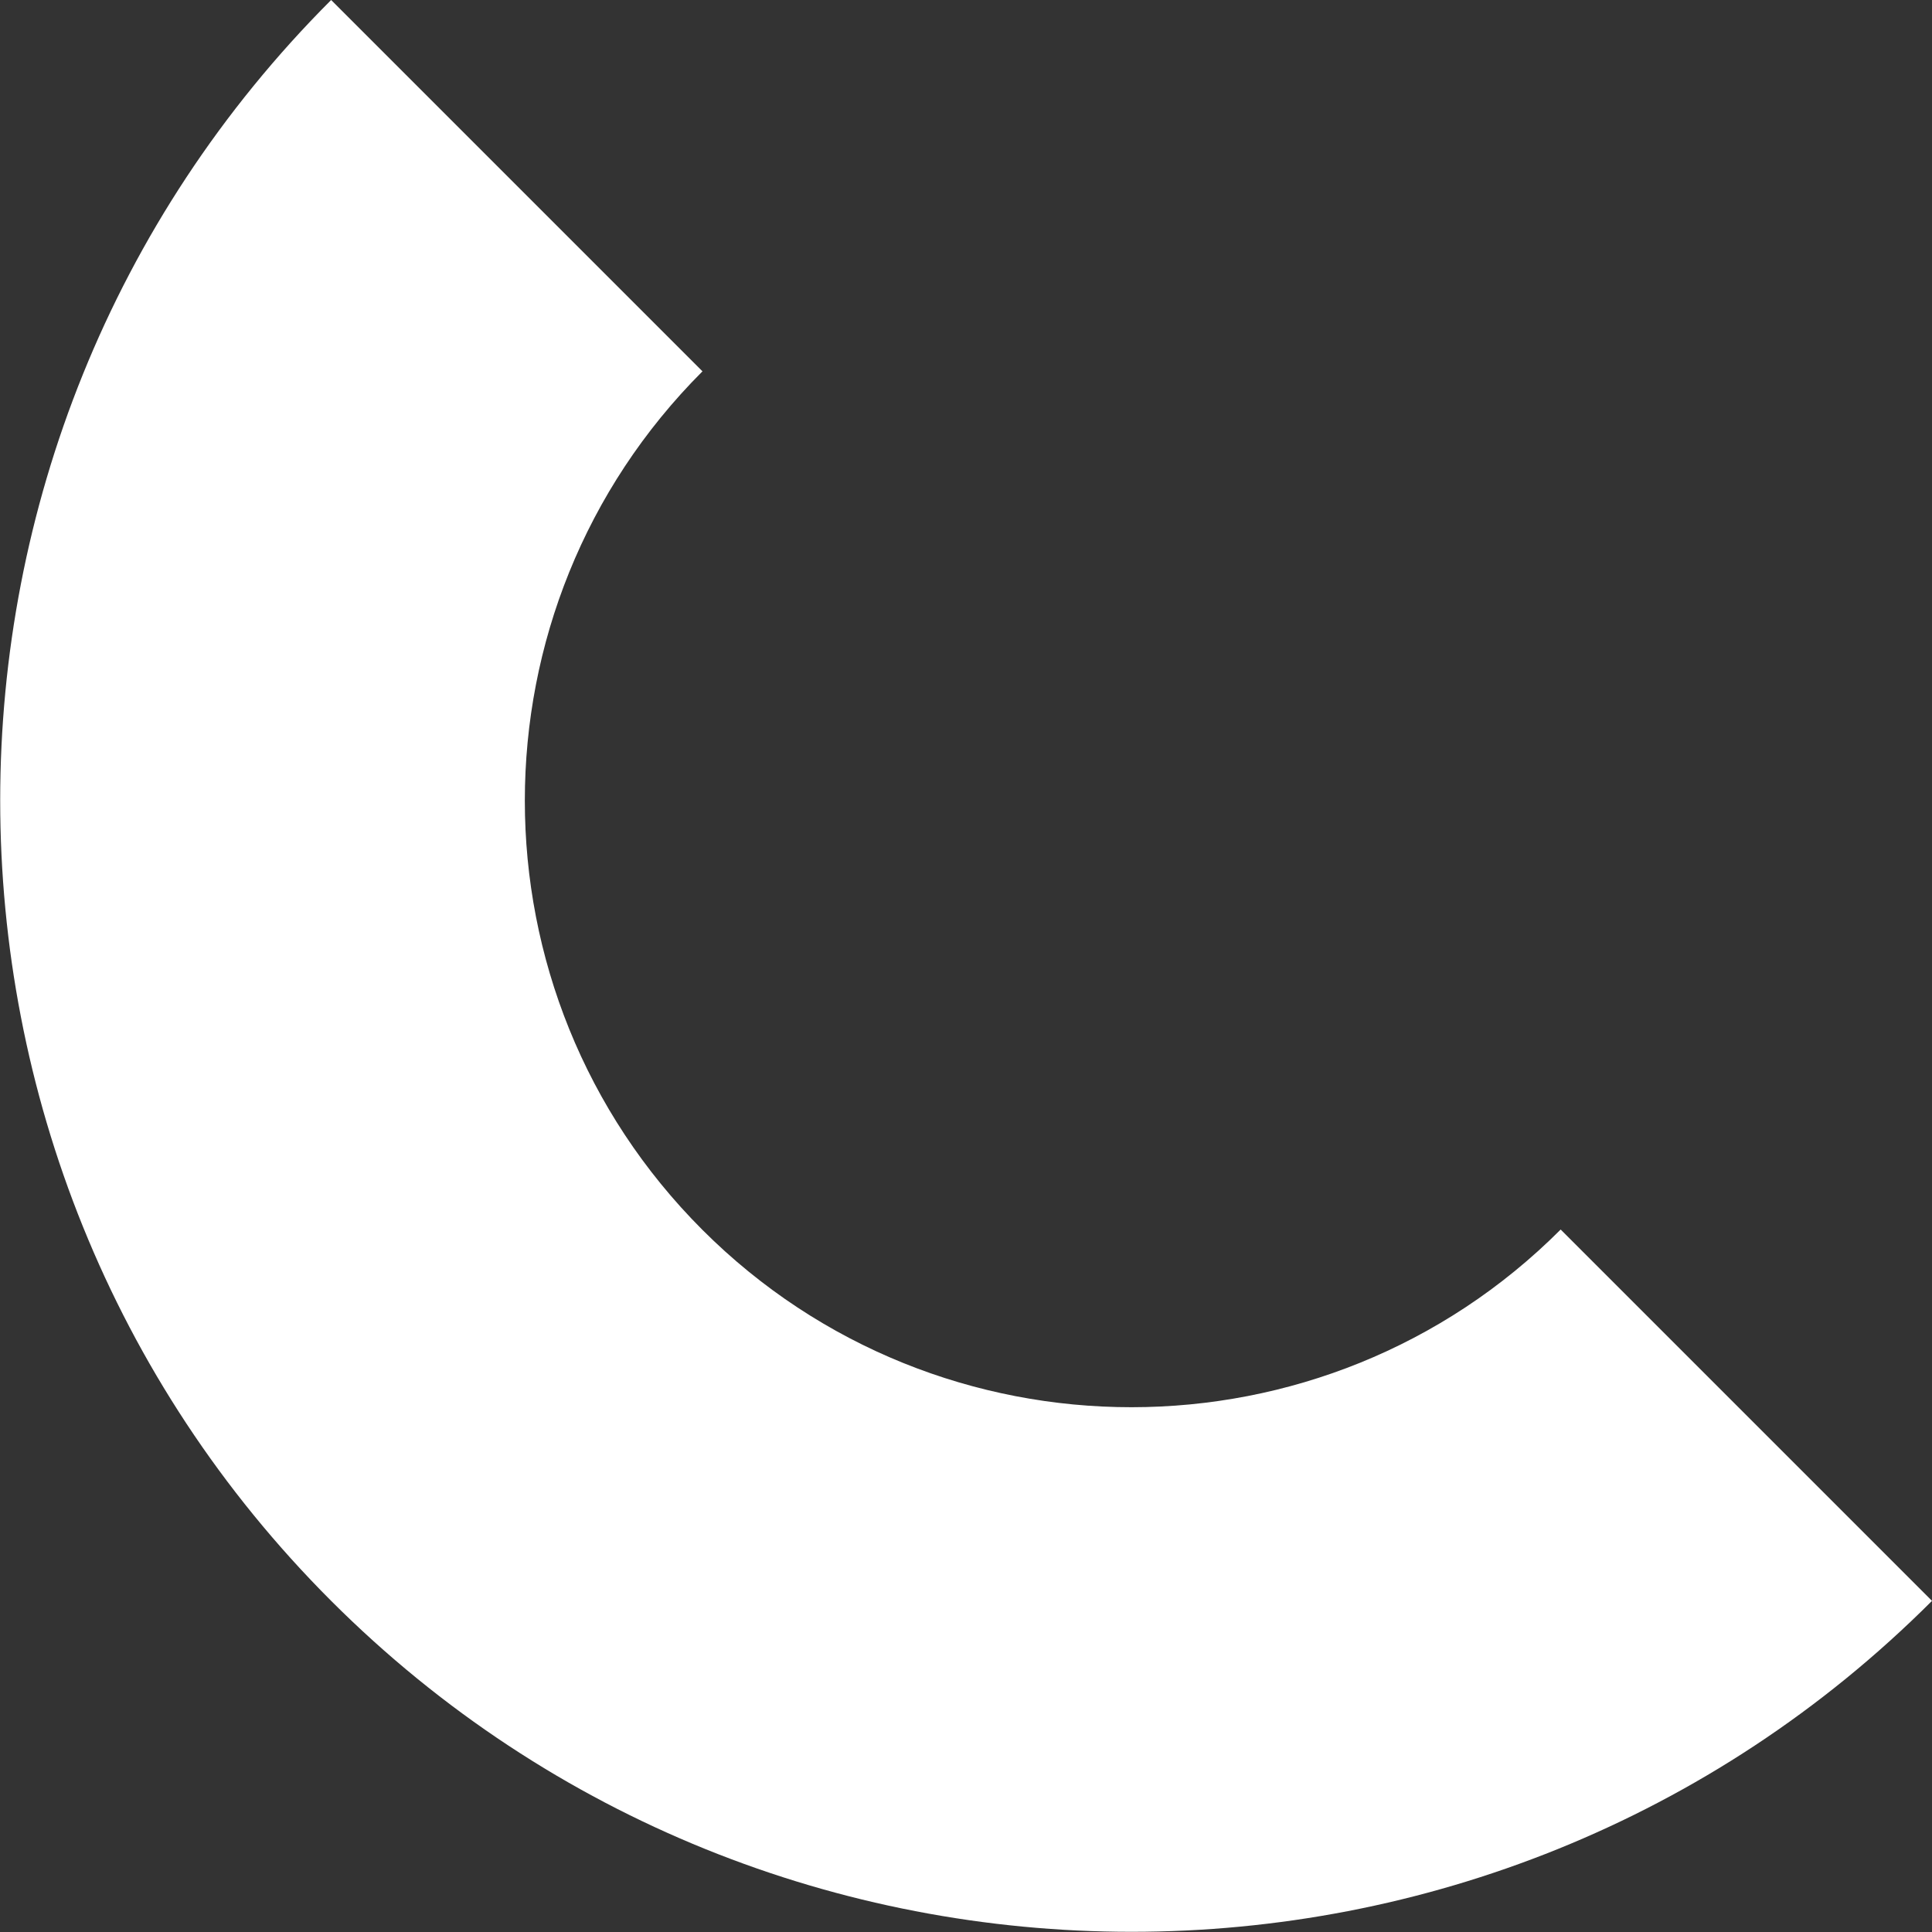
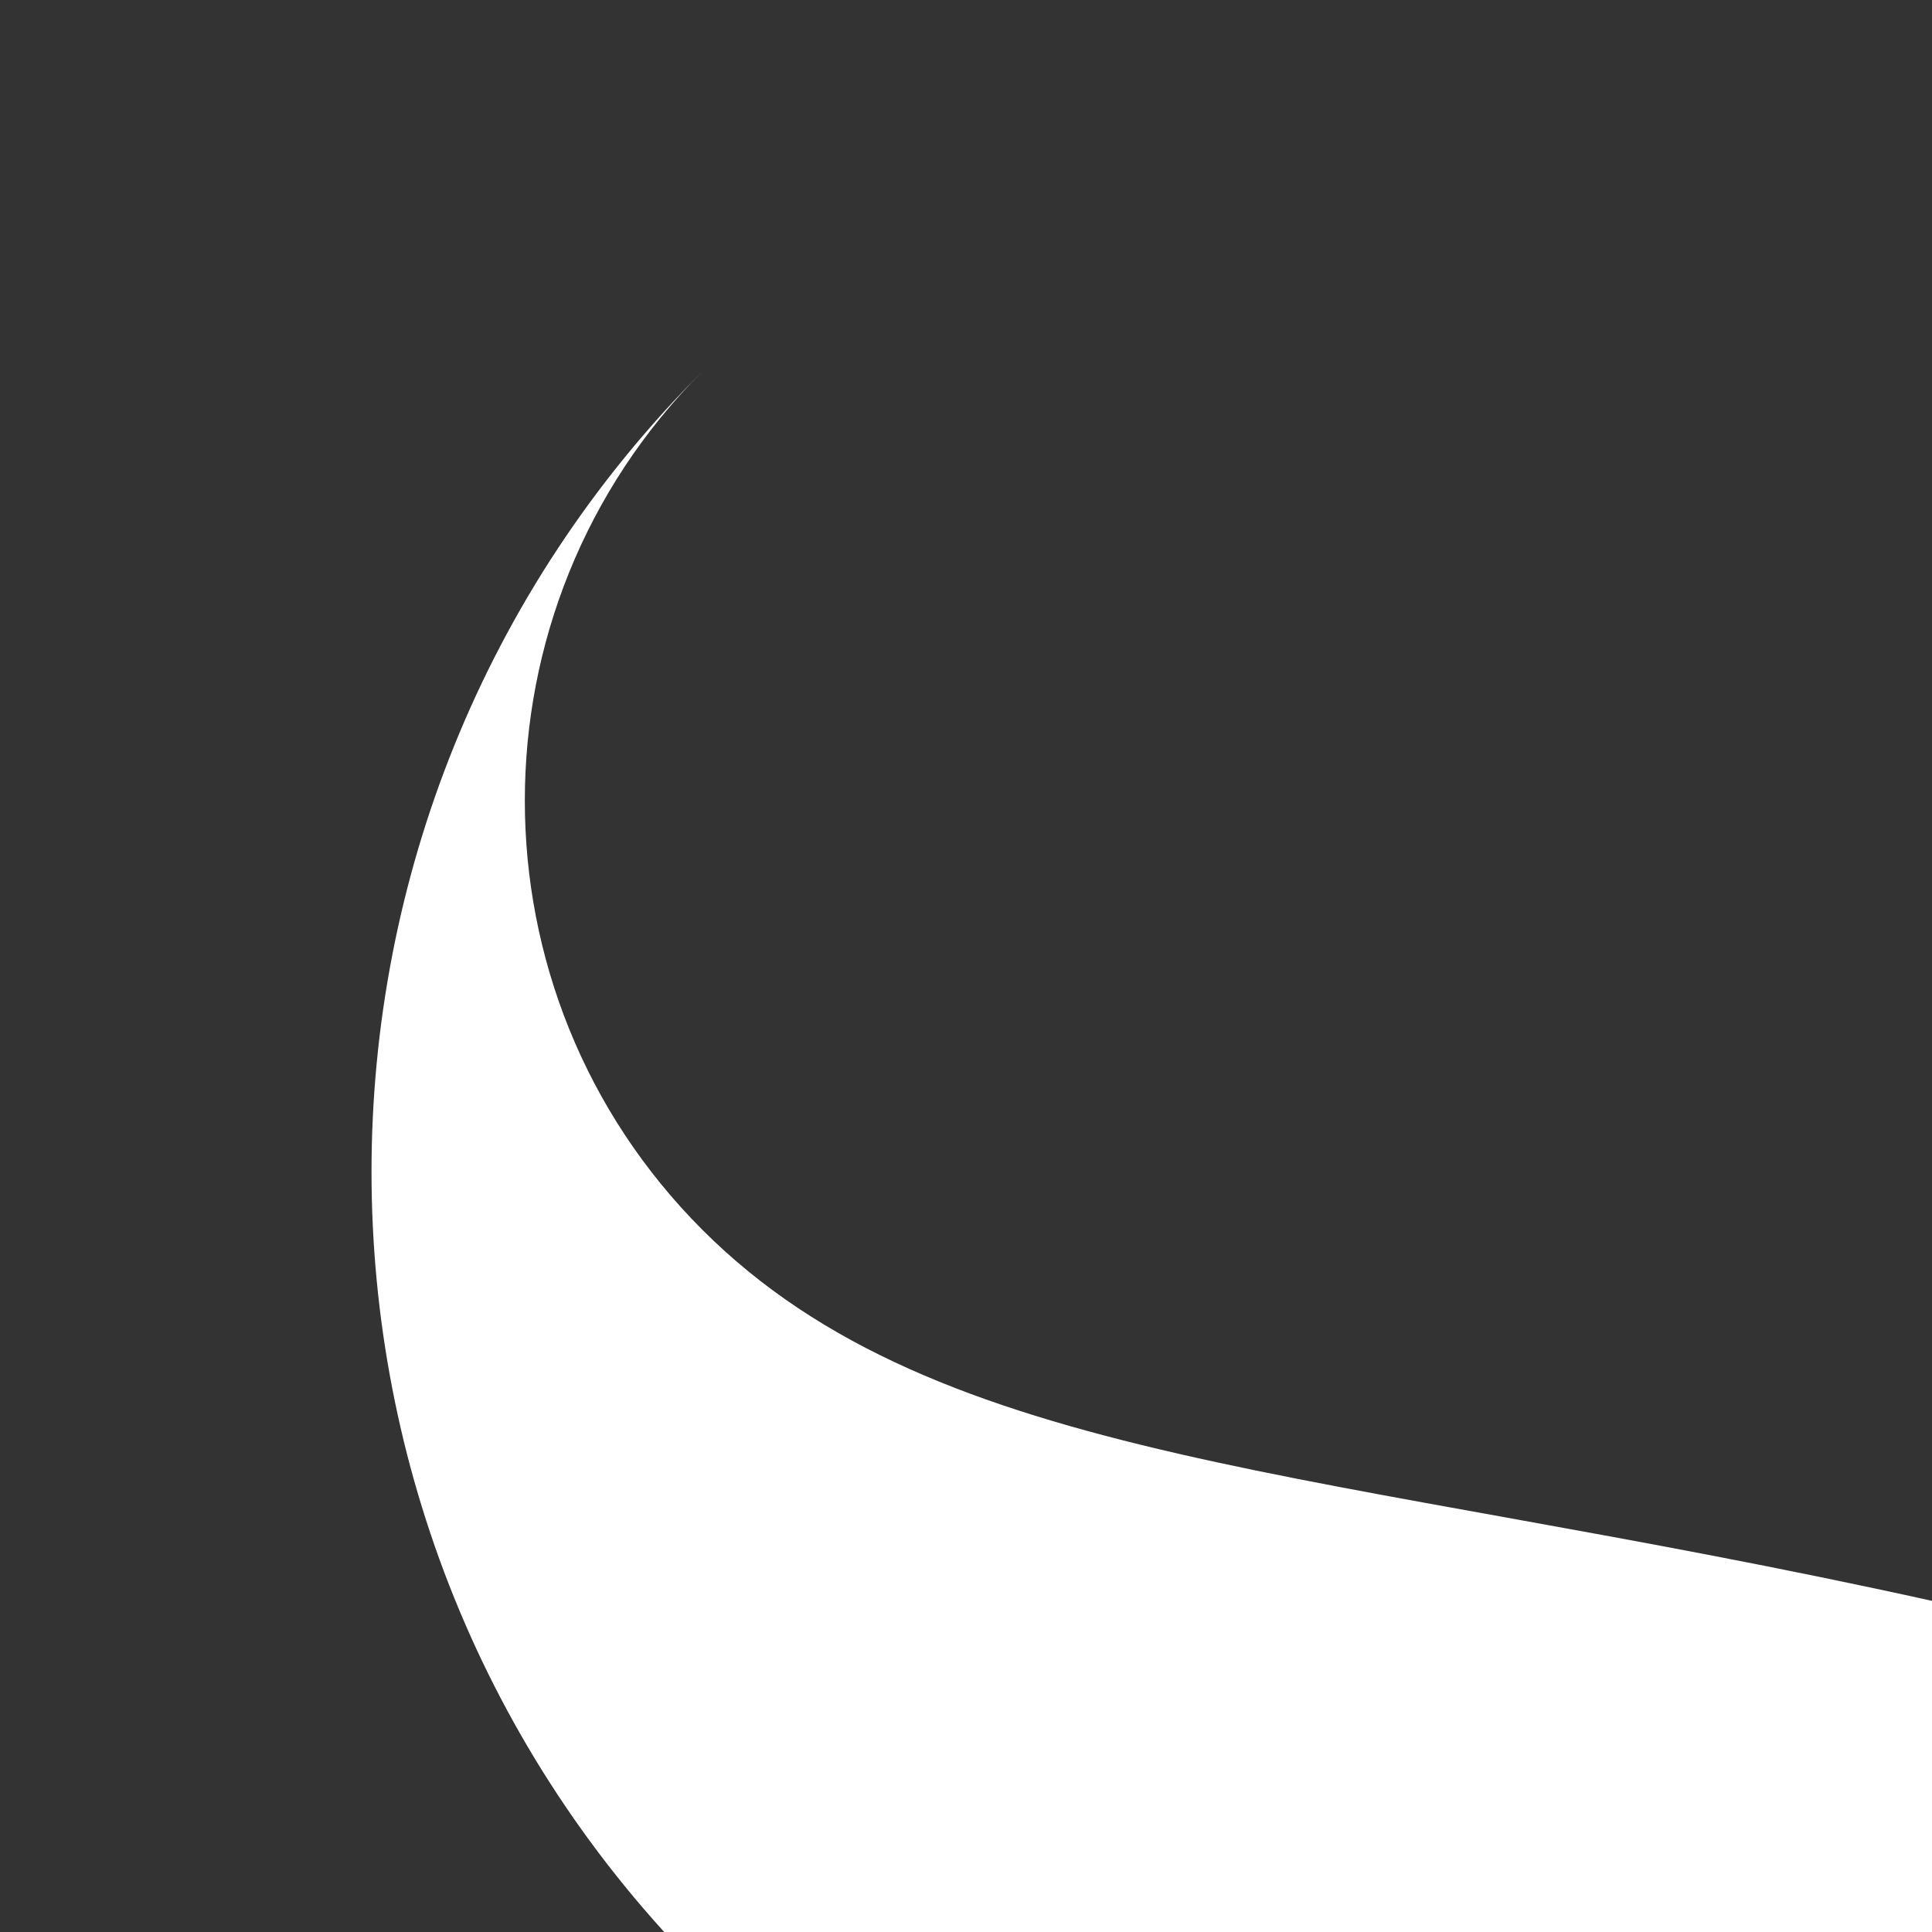
<svg xmlns="http://www.w3.org/2000/svg" version="1.1" id="Layer_1" x="0px" y="0px" viewBox="0 0 50 50" style="enable-background:new 0 0 50 50;" xml:space="preserve">
  <rect x="0" y="0" width="50" height="50" fill="#333333" stroke="none" />
  <style type="text/css">
	.st0{fill:none;}
	.st1{fill:#FFFFFF;}
</style>
  <g>
    <g>
-       <rect y="0" class="st0" width="50" height="50" />
-     </g>
+       </g>
    <g>
-       <path class="st1" d="M18.18,31.83c-6.13-6.13-6.13-16.09,0-22.22L8.57,0c-11.42,11.42-11.42,30.01,0,41.43    c11.42,11.42,30.01,11.42,41.43,0l-9.61-9.61C34.27,37.95,24.3,37.95,18.18,31.83z" />
+       <path class="st1" d="M18.18,31.83c-6.13-6.13-6.13-16.09,0-22.22c-11.42,11.42-11.42,30.01,0,41.43    c11.42,11.42,30.01,11.42,41.43,0l-9.61-9.61C34.27,37.95,24.3,37.95,18.18,31.83z" />
    </g>
  </g>
</svg>